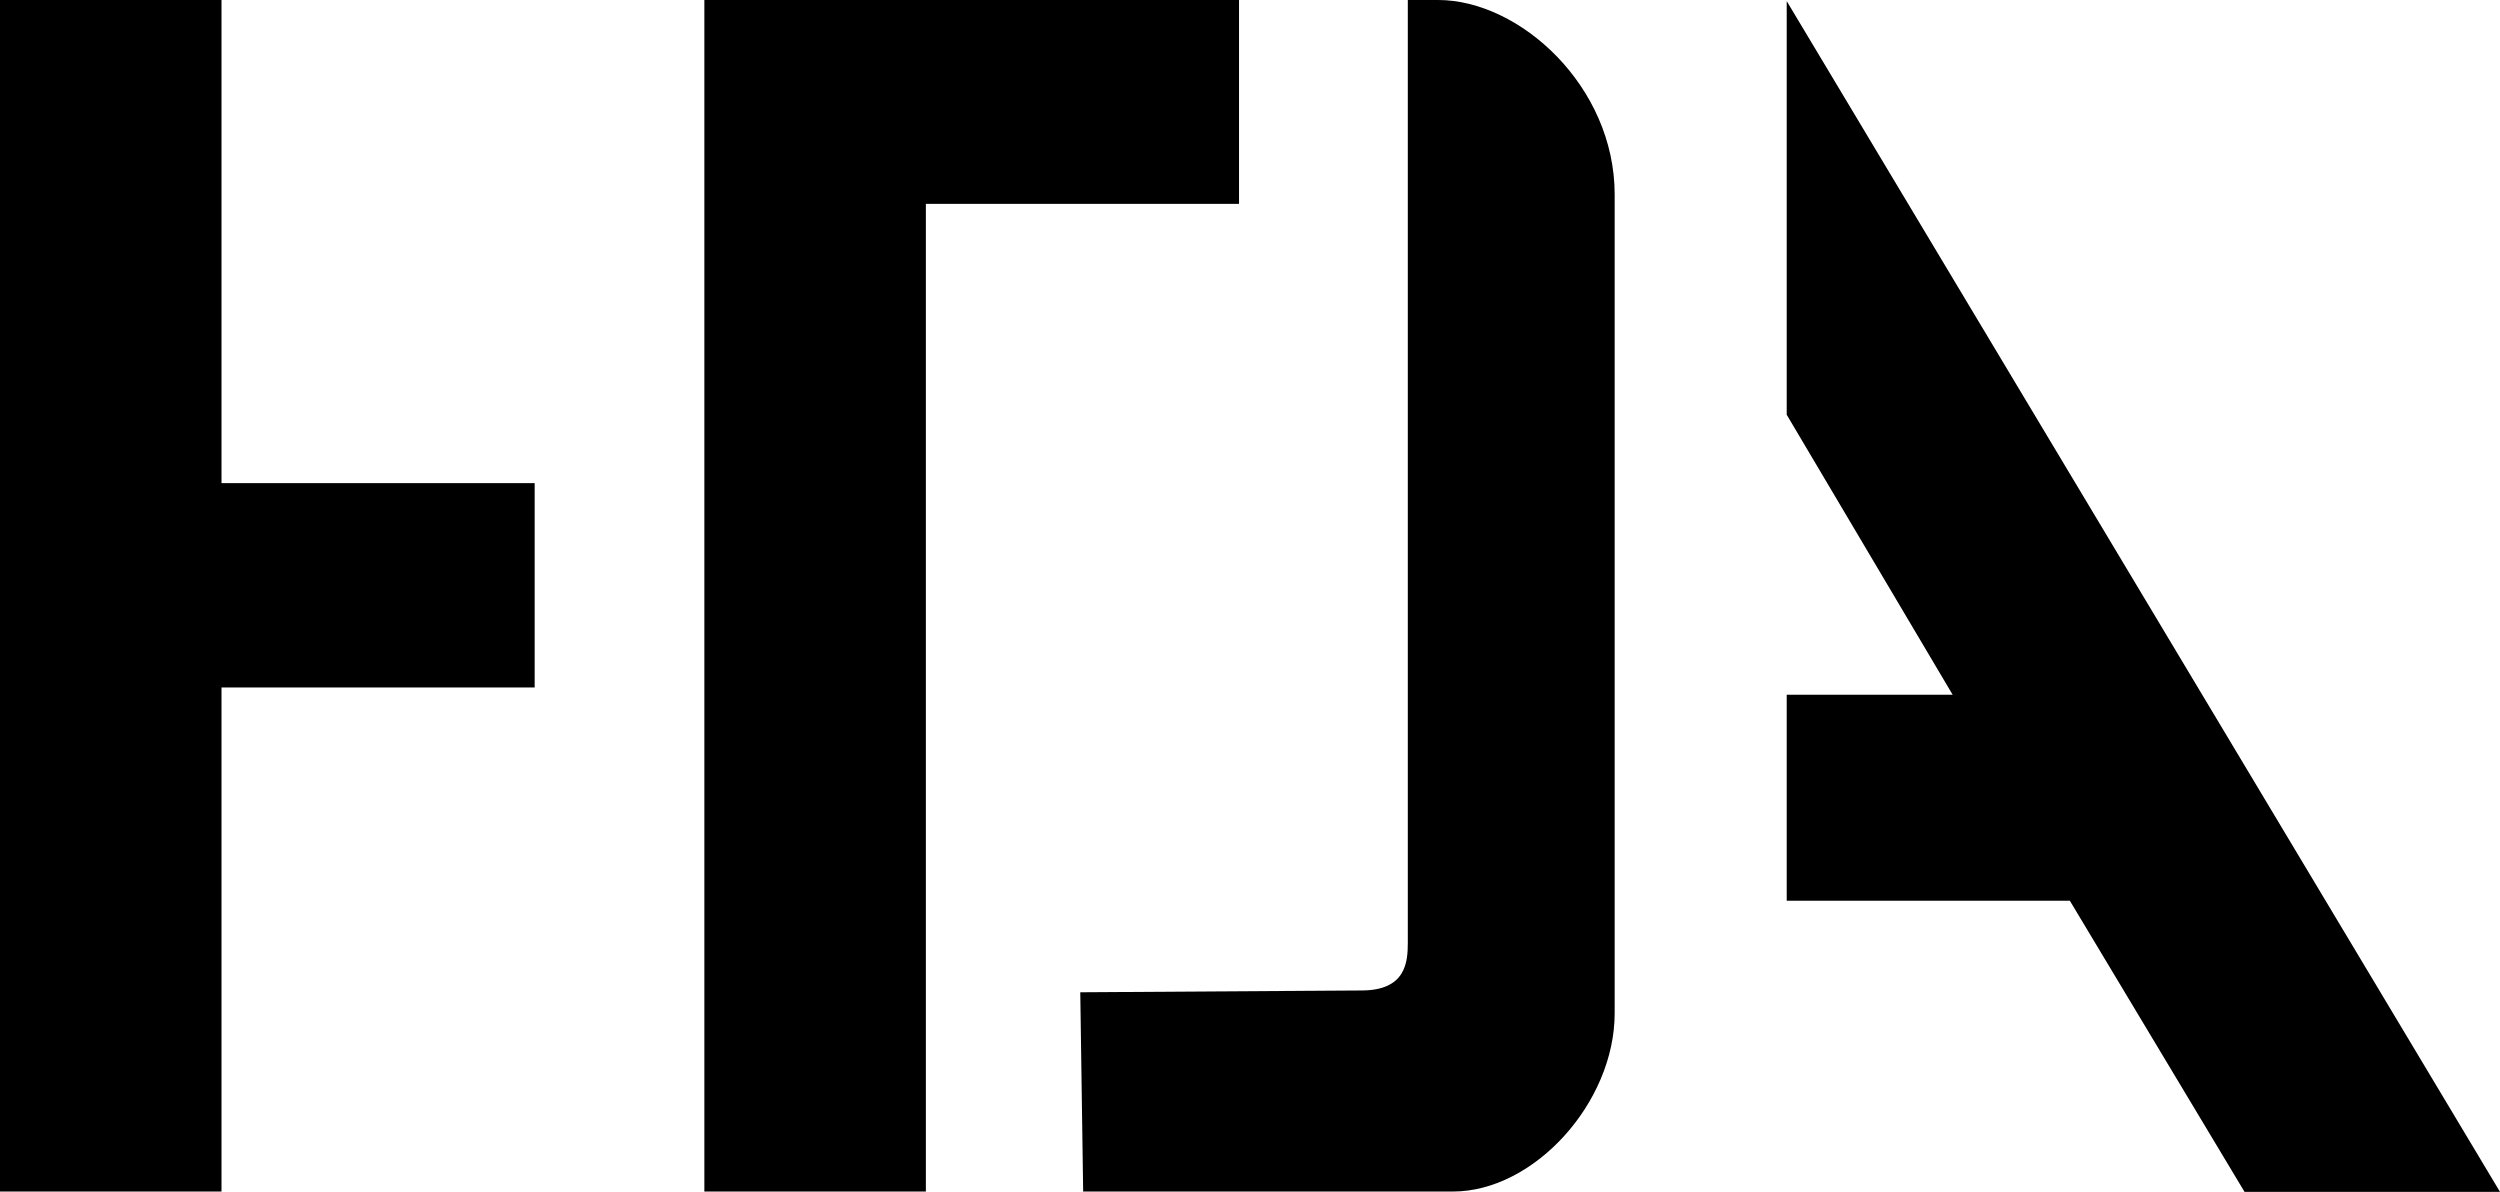
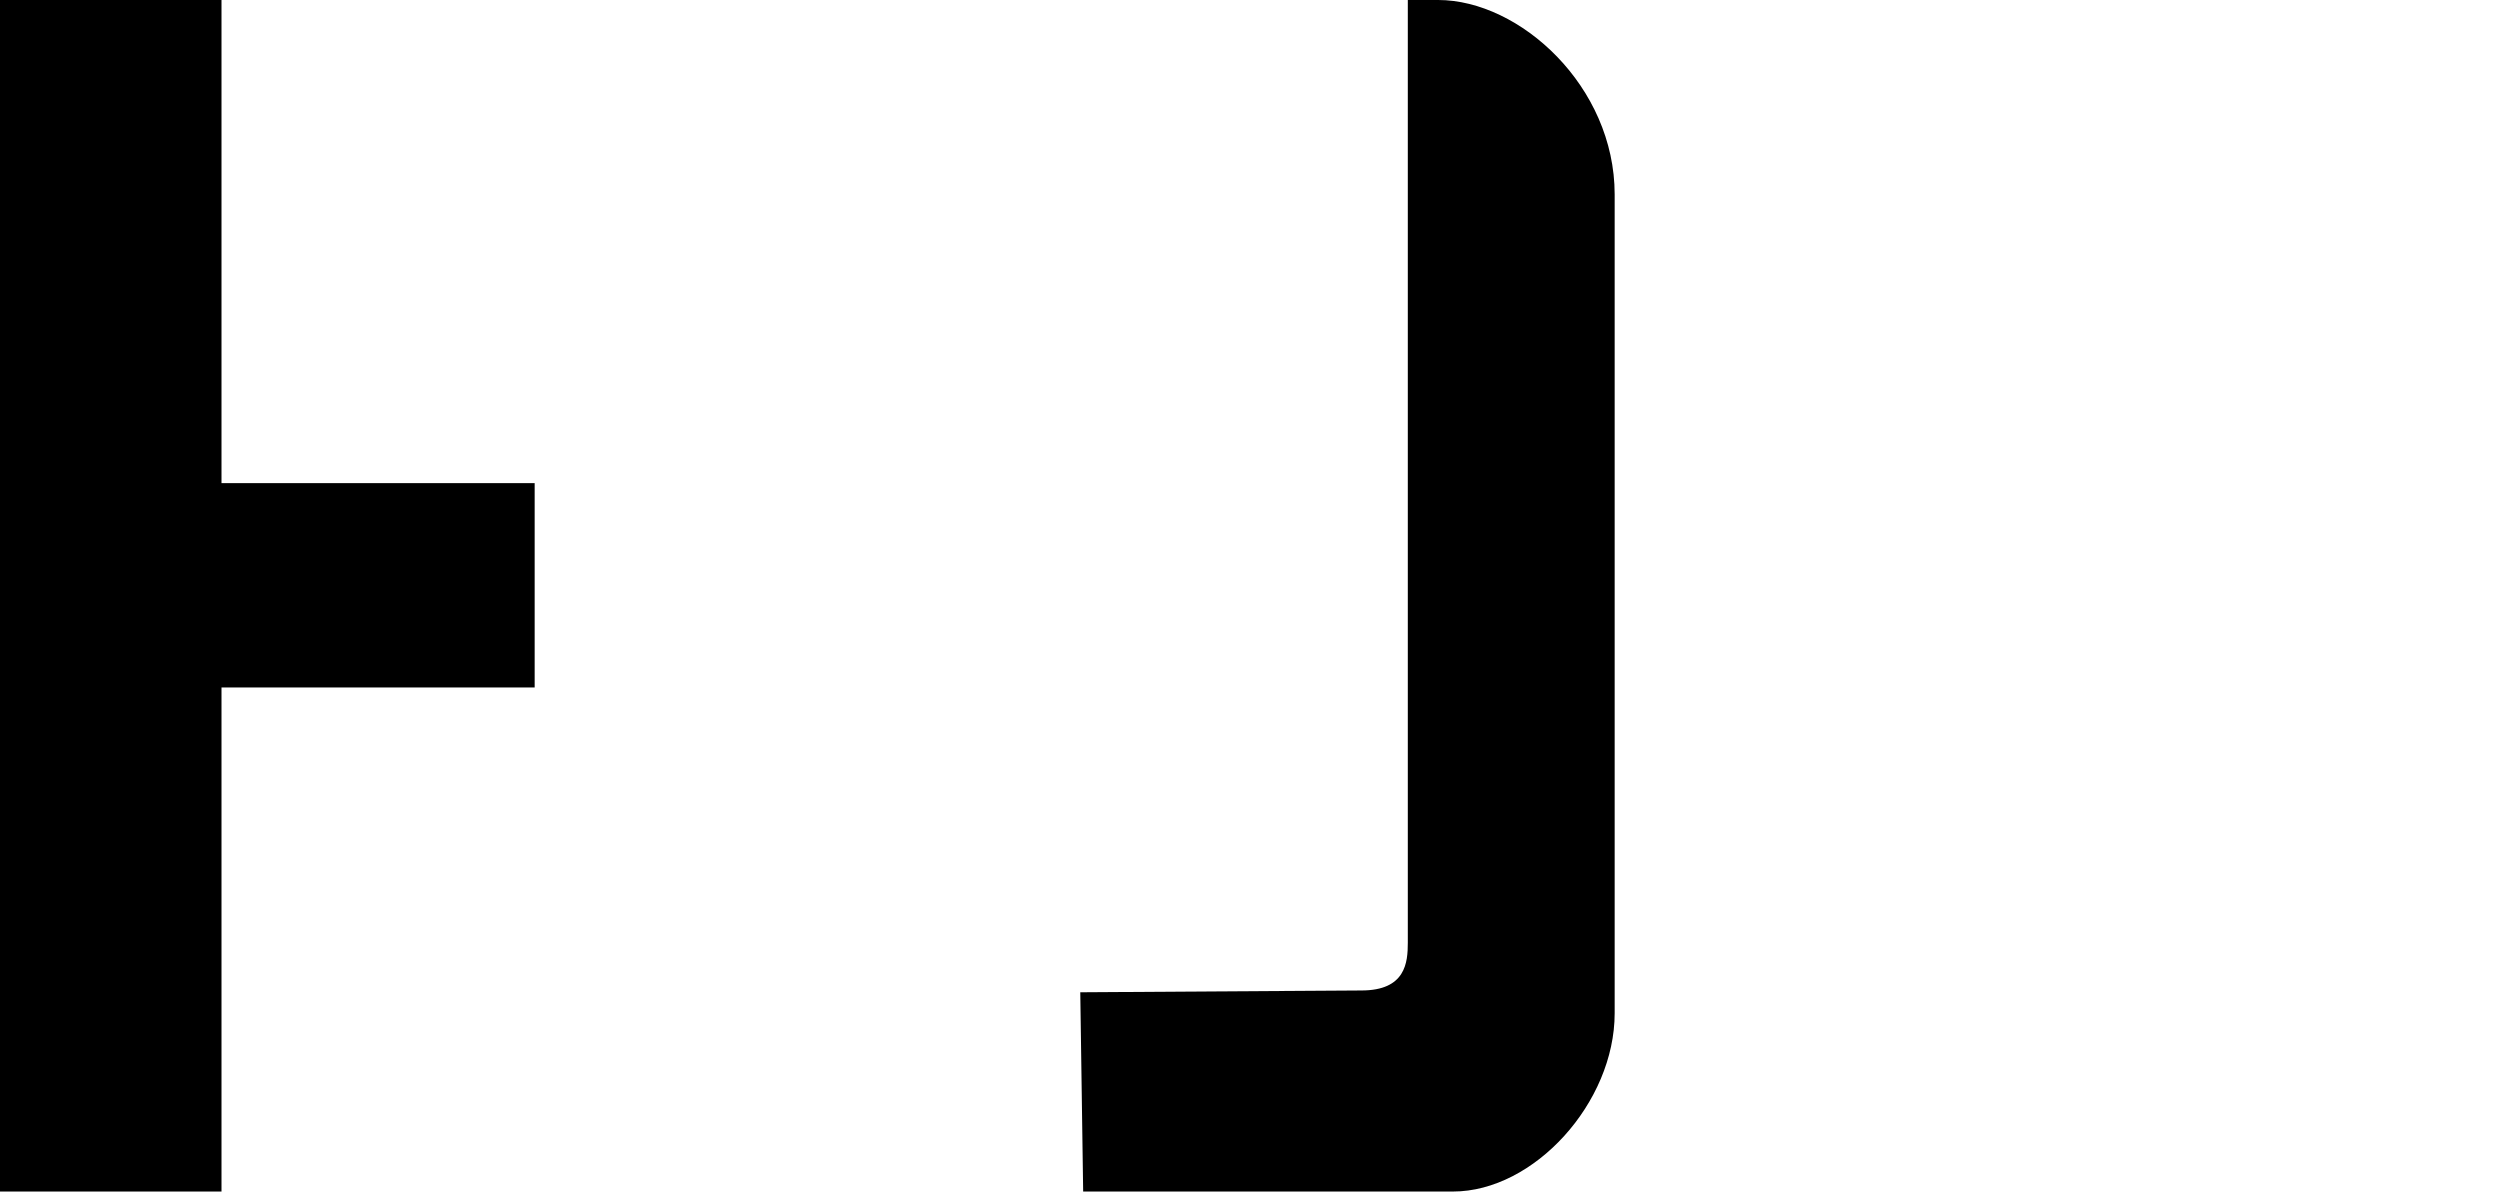
<svg xmlns="http://www.w3.org/2000/svg" xmlns:ns1="http://www.inkscape.org/namespaces/inkscape" xmlns:ns2="http://sodipodi.sourceforge.net/DTD/sodipodi-0.dtd" id="svg2912" version="1.1" ns1:version="0.47 r22583" width="303.594" height="144.738" ns2:docname="HowToDestroyAngelsBandLogo.svg">
  <defs id="defs2916">
    <ns1:perspective ns2:type="inkscape:persp3d" ns1:vp_x="0 : 0.5 : 1" ns1:vp_y="0 : 1000 : 0" ns1:vp_z="1 : 0.5 : 1" ns1:persp3d-origin="0.5 : 0.33333333 : 1" id="perspective2920" />
    <ns1:perspective id="perspective2934" ns1:persp3d-origin="0.5 : 0.33333333 : 1" ns1:vp_z="1 : 0.5 : 1" ns1:vp_y="0 : 1000 : 0" ns1:vp_x="0 : 0.5 : 1" ns2:type="inkscape:persp3d" />
    <ns1:perspective id="perspective2956" ns1:persp3d-origin="0.5 : 0.33333333 : 1" ns1:vp_z="1 : 0.5 : 1" ns1:vp_y="0 : 1000 : 0" ns1:vp_x="0 : 0.5 : 1" ns2:type="inkscape:persp3d" />
  </defs>
  <ns2:namedview pagecolor="#ffffff" bordercolor="#666666" borderopacity="1" objecttolerance="10" gridtolerance="10" guidetolerance="10" ns1:pageopacity="0" ns1:pageshadow="2" ns1:window-width="925" ns1:window-height="853" id="namedview2914" showgrid="false" ns1:zoom="4" ns1:cx="252.55675" ns1:cy="69.223596" ns1:window-x="683" ns1:window-y="60" ns1:window-maximized="0" ns1:current-layer="svg2912" />
  <path style="fill:#000000;stroke:none" d="m 0,0.002 26.899,0 0,58.667 38.029,0 0,24.812 -38.029,0 0,61.218 L 0,144.698 0,0.002 z" id="path2924" ns2:nodetypes="ccccccccc" />
-   <path style="fill:#000000;stroke:none" d="m 85.536,0.002 26.899,-0.002 38.029,-4.1e-4 0,24.756 -38.029,0 0,119.942 -26.899,-1.3e-4 0,-144.696 z" id="path2924-2" ns2:nodetypes="cccccccc" />
  <path style="fill:#000000;stroke:none" d="m 131.185,120.5 34.138,-0.219 c 5.386,0 5.638,-3.407 5.638,-5.797 l 0,-114.484 3.675,0 c 9.947,0 21.445,10.491 21.445,23.608 l 0,99.438 c 0,10.845 -9.771,21.652 -19.646,21.652 l -44.898,0 -0.351,-24.198 z" id="path2924-2-9" ns2:nodetypes="cccccccccc" />
-   <path style="fill:#000000;stroke:none" d="m 216.974,0.134 86.62,144.603 -31.024,0 -21.213,-35.355 -34.383,0 0,-25.014 20.152,0 -20.152,-34.004 0,-50.23 z" id="path2970" ns2:nodetypes="ccccccccc" />
</svg>